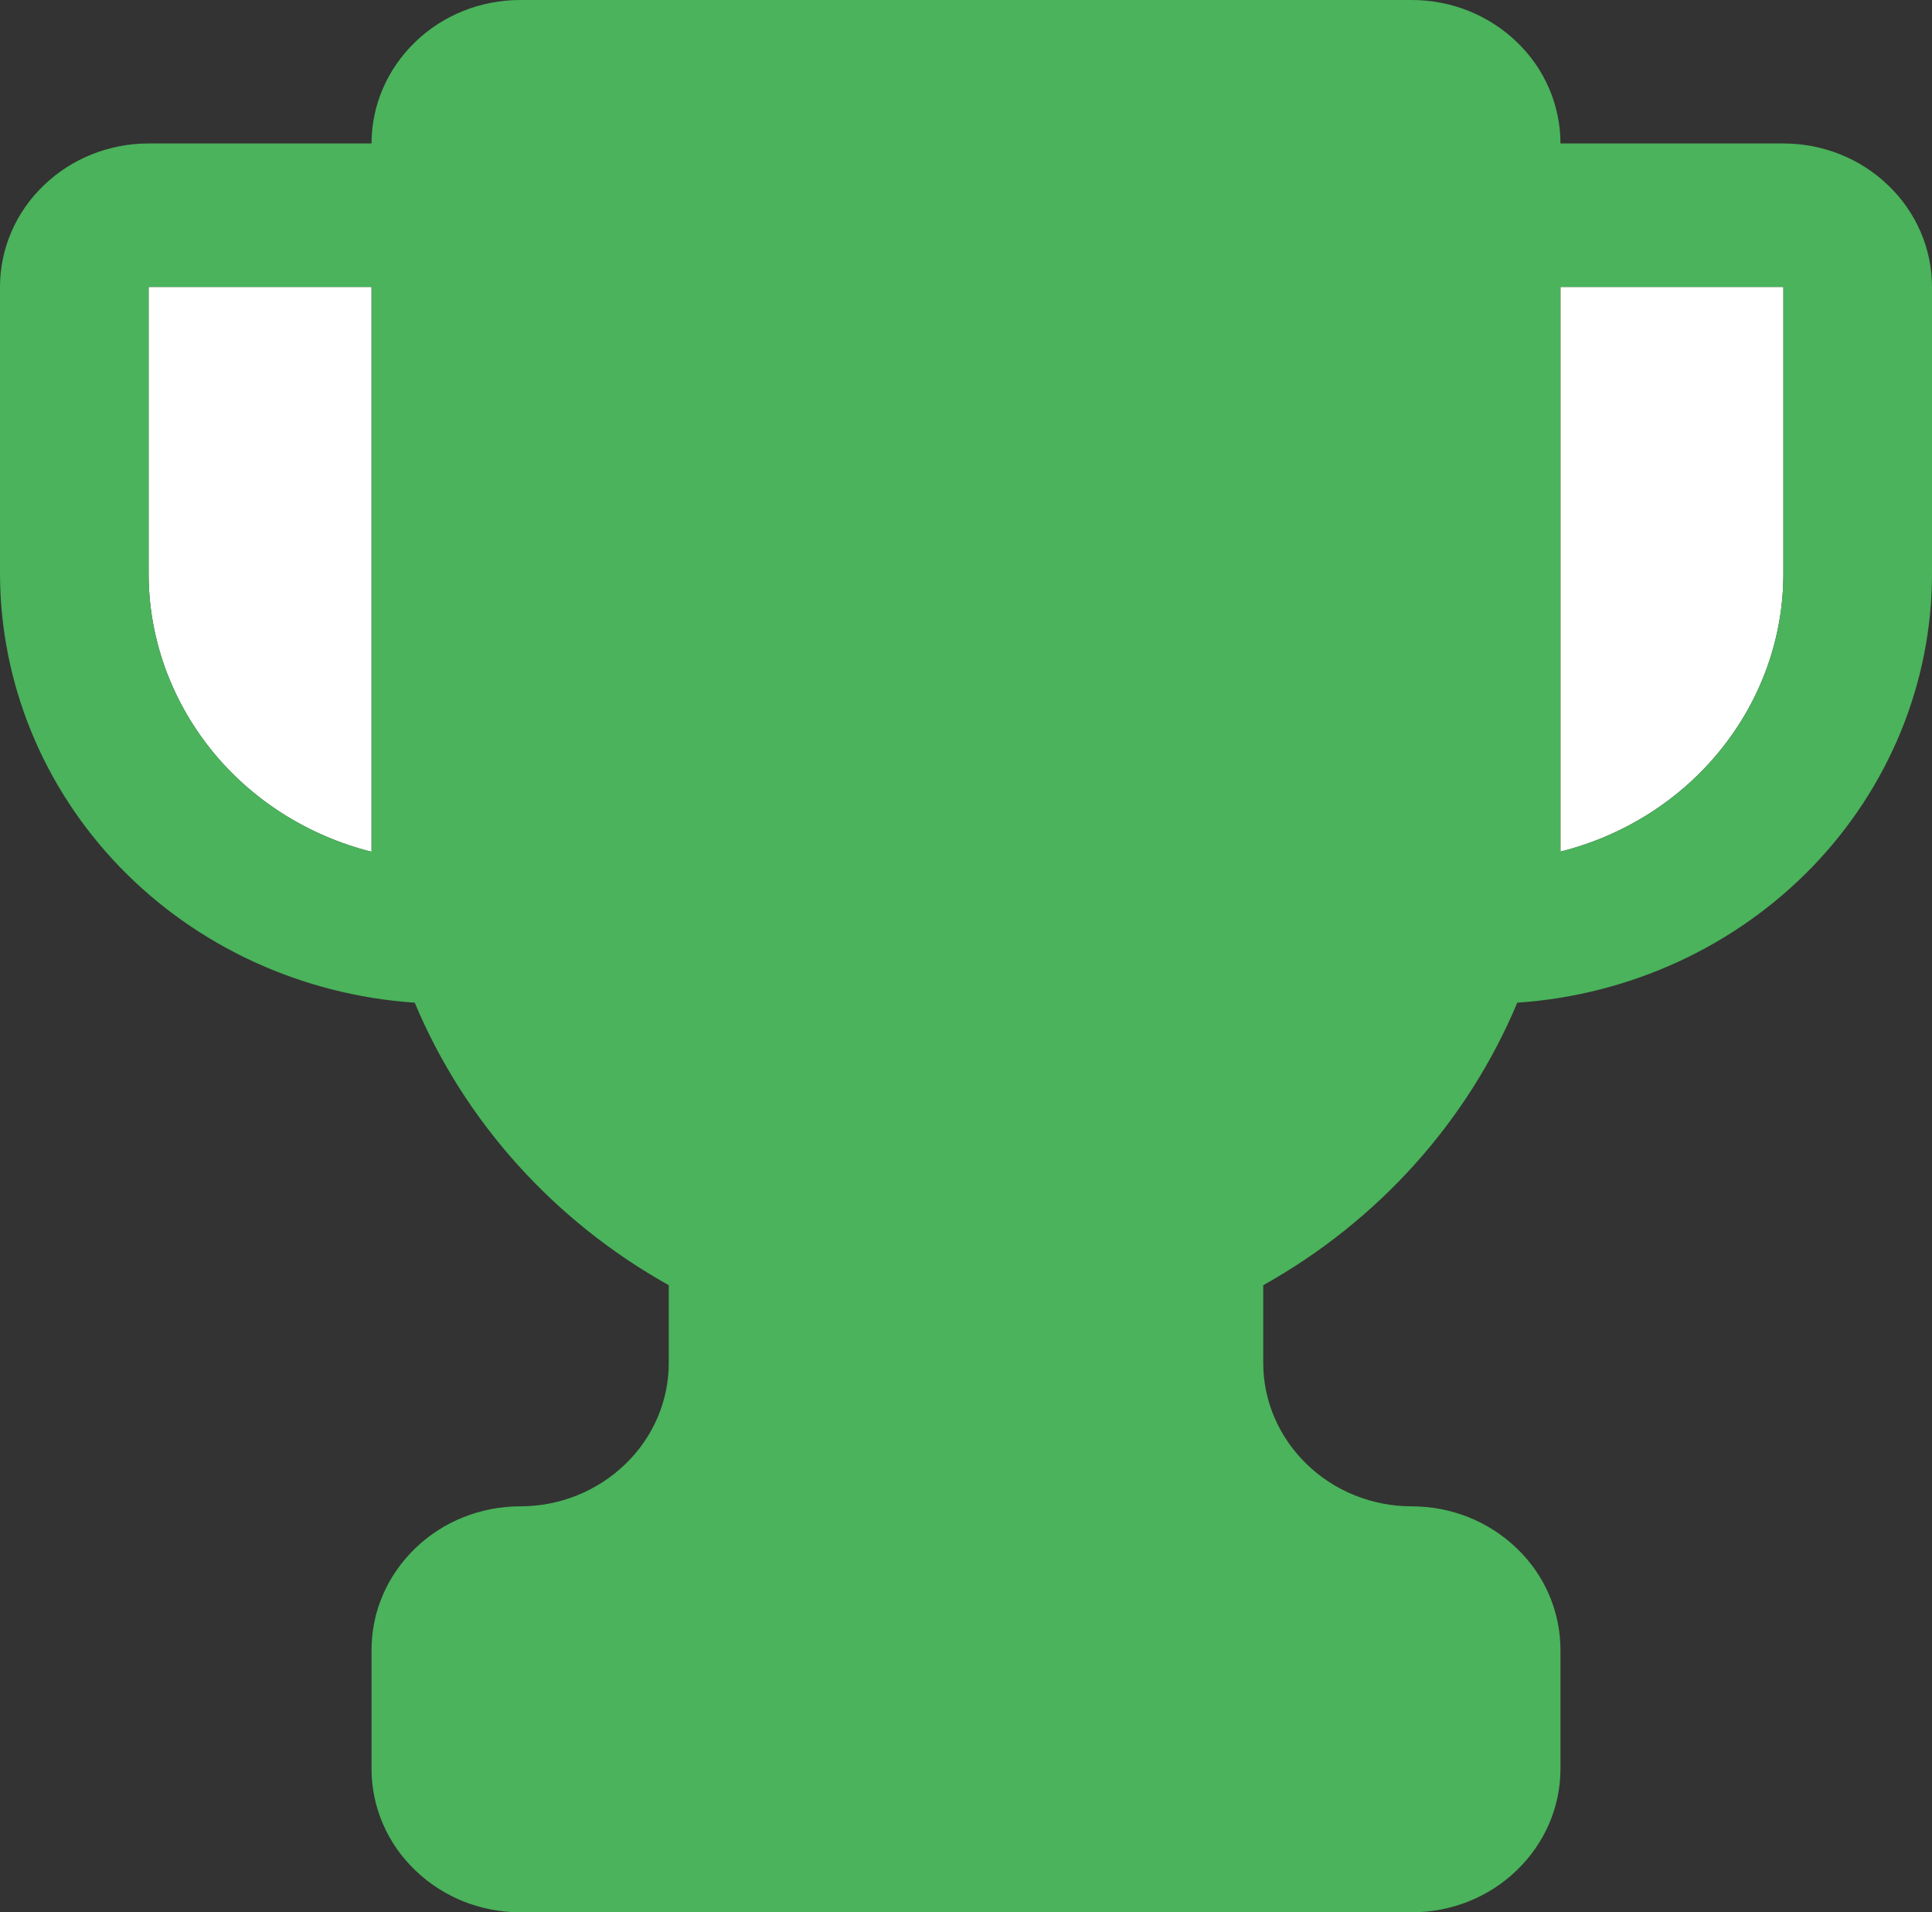
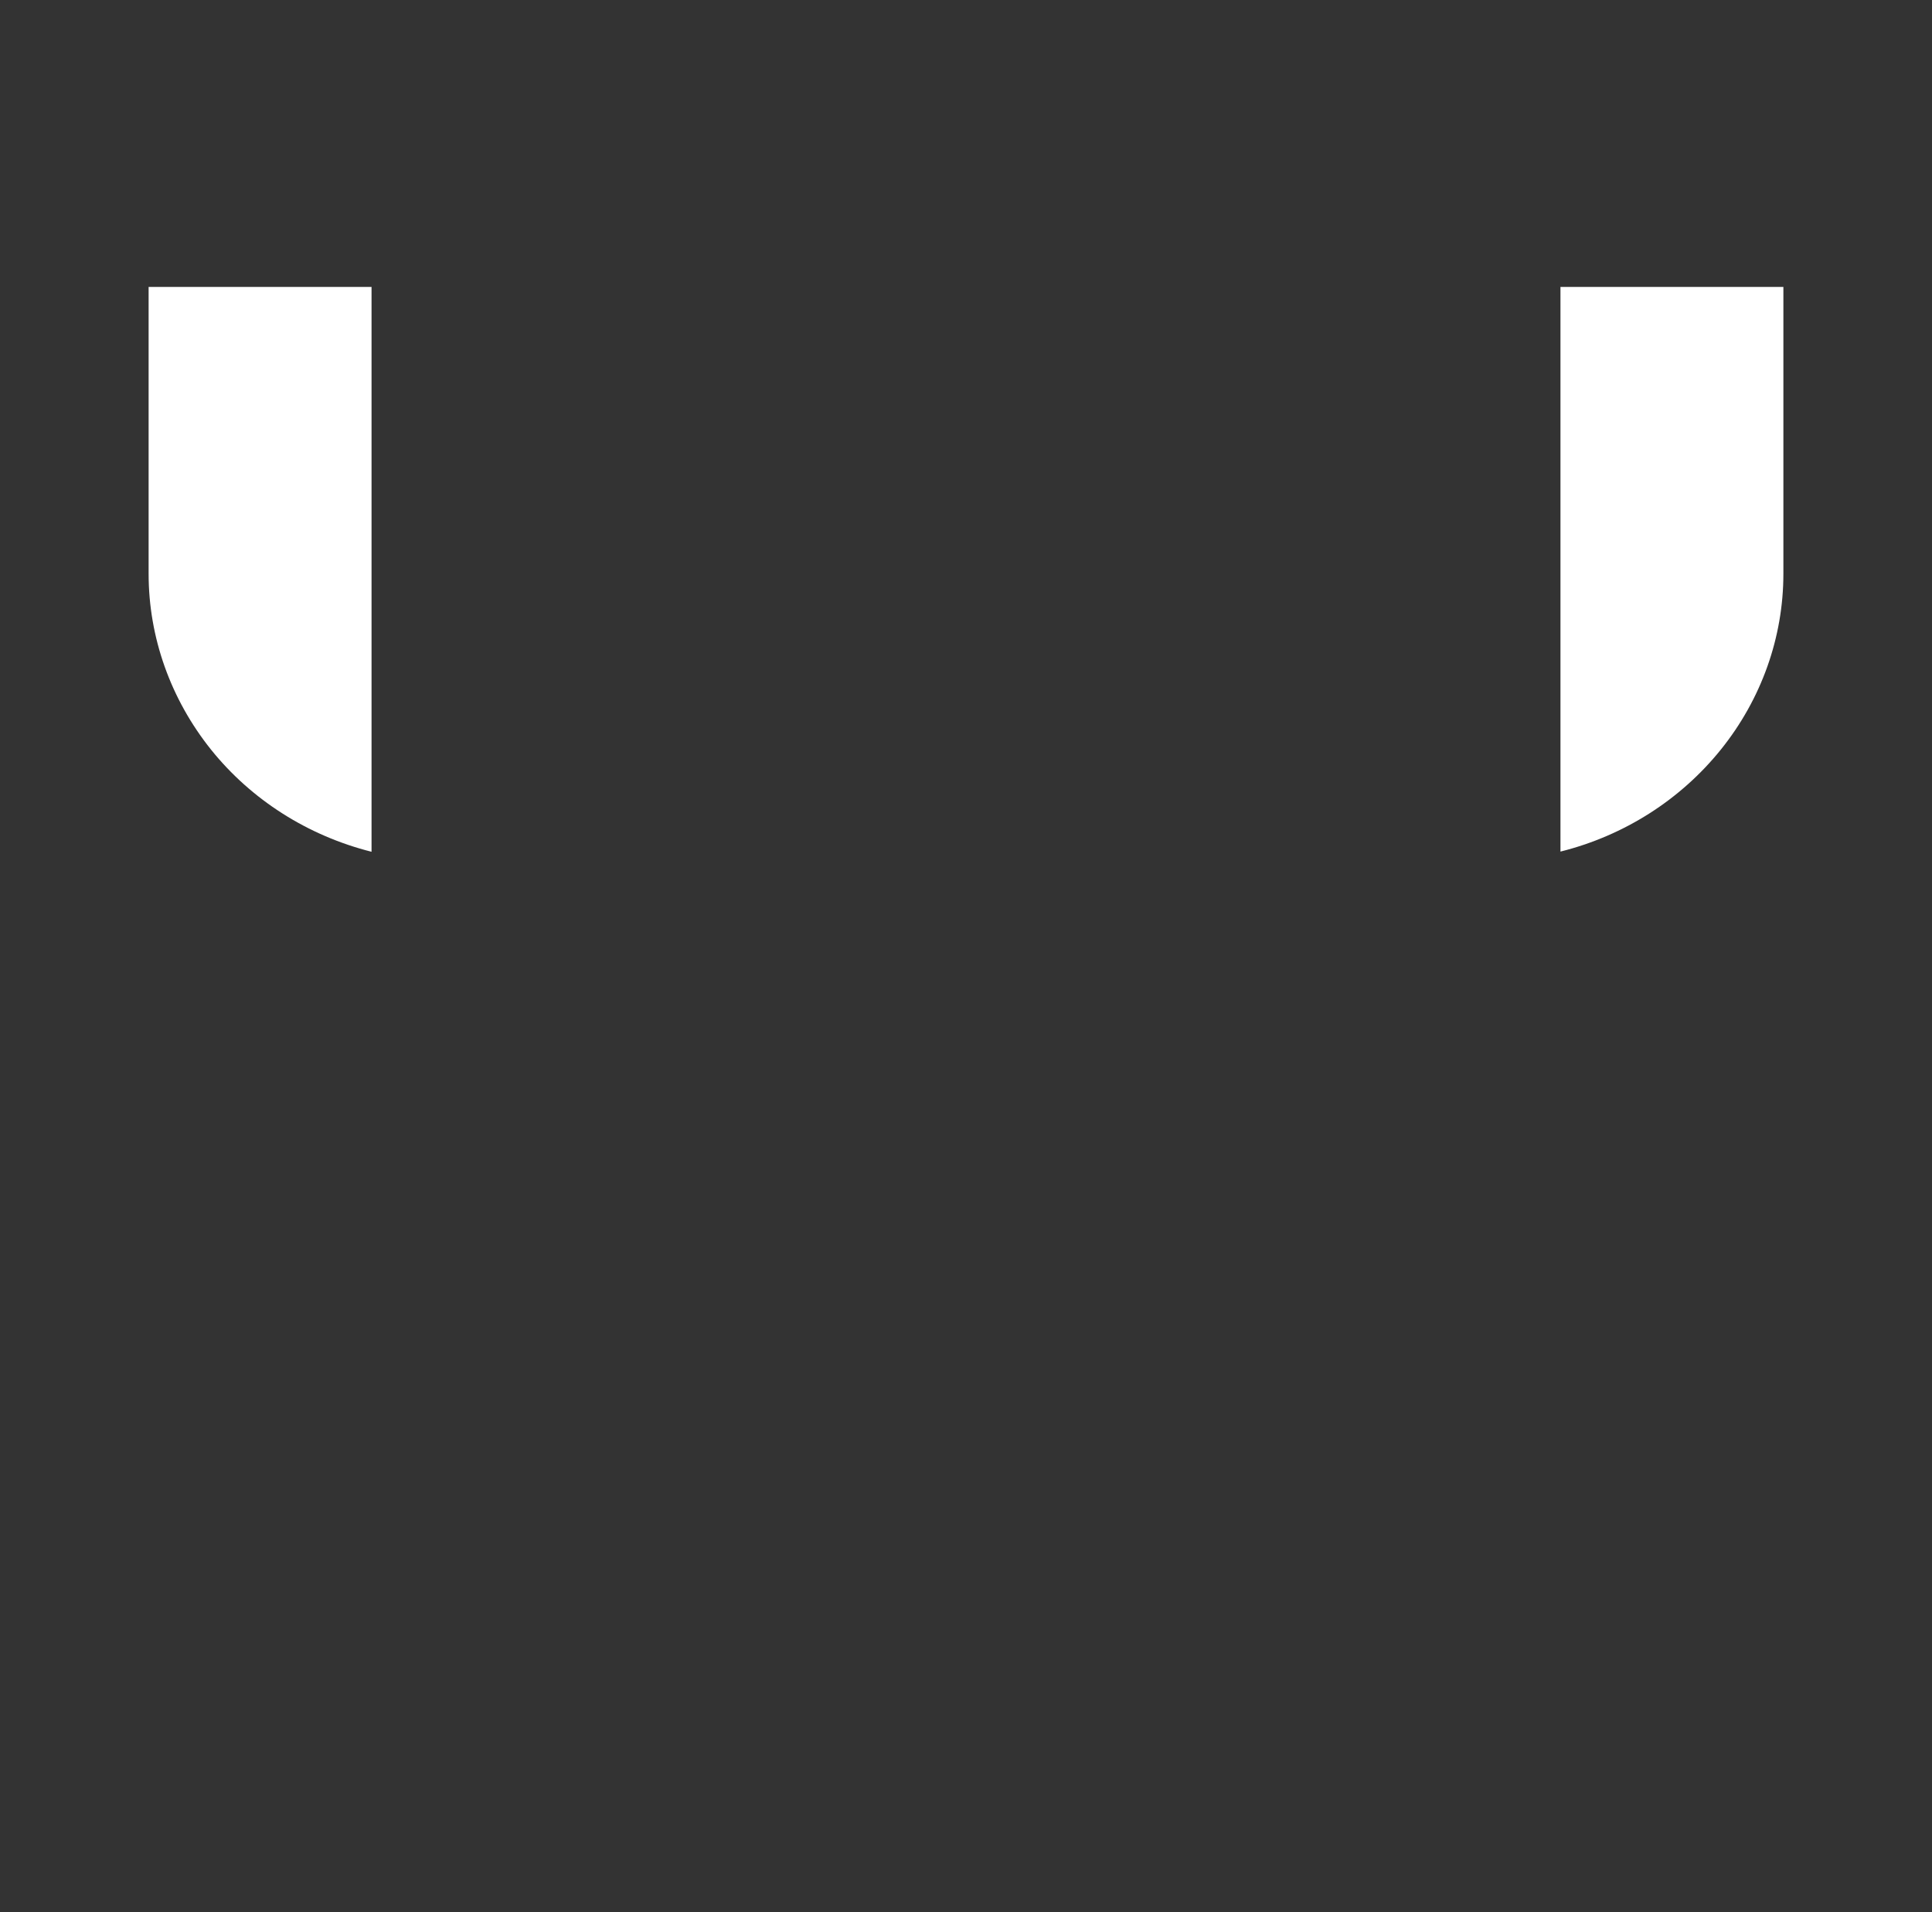
<svg xmlns="http://www.w3.org/2000/svg" version="1.1" id="Ebene_1" x="0px" y="0px" width="975px" height="965px" viewBox="0 0 975 965" enable-background="new 0 0 975 965" xml:space="preserve">
  <rect x="0" y="0" width="975" height="965" fill="#333333" stroke="none" />
  <path fill="#FFFFFF" d="M187.5,429.834c-32.2-8.108-60.7-26.255-81-51.545C86.1,352.806,75,321.628,75,289.581V144.79h112.5V429.834  z M900,289.581c0,32.047-11.1,63.225-31.5,88.612c-20.4,25.387-48.9,43.534-81,51.545V144.79H900V289.581z" />
-   <path fill="#4AB35B" d="M900,72.395H787.5c0-19.209-7.9-37.645-22-51.159C751.4,7.626,732.4,0,712.5,0h-450  c-19.9,0-39,7.626-53,21.236c-14.1,13.61-22,31.95-22,51.159H75c-19.9,0-39,7.626-53,21.236C7.9,107.145,0,125.581,0,144.79v144.79  c0.1,54.924,21.7,107.821,60.5,147.976s92,64.577,148.8,68.438c25.1,59.943,70.2,110.137,128.2,142.57v39.19  c0,19.209-7.9,37.646-22,51.159c-14.1,13.61-33.1,21.236-53,21.236s-39,7.626-53,21.236c-14.1,13.61-22,31.95-22,51.159v60.061  c0,19.209,7.9,37.645,22,51.159c14.1,13.61,33.1,21.236,53,21.236h450c19.9,0,39-7.626,53-21.236c14.1-13.61,22-31.95,22-51.159  v-60.061c0-19.209-7.9-37.645-22-51.159c-14.1-13.61-33.1-21.236-53-21.236s-39-7.626-53-21.236c-14.1-13.61-22-31.95-22-51.159  v-39.19c58-32.433,103.1-82.627,128.2-142.57c56.8-3.861,109.9-28.282,148.8-68.438c38.8-40.155,60.5-93.052,60.5-147.976V144.79  c0-19.209-7.9-37.645-22-51.159C939,80.021,919.9,72.395,900,72.395L900,72.395z M187.5,429.834c-32.2-8.108-60.7-26.255-81-51.545  C86.1,352.806,75,321.628,75,289.581V144.79h112.5V429.834z M900,289.581c0,32.047-11.1,63.225-31.5,88.612  c-20.4,25.387-48.9,43.534-81,51.545V144.79H900V289.581z" />
</svg>